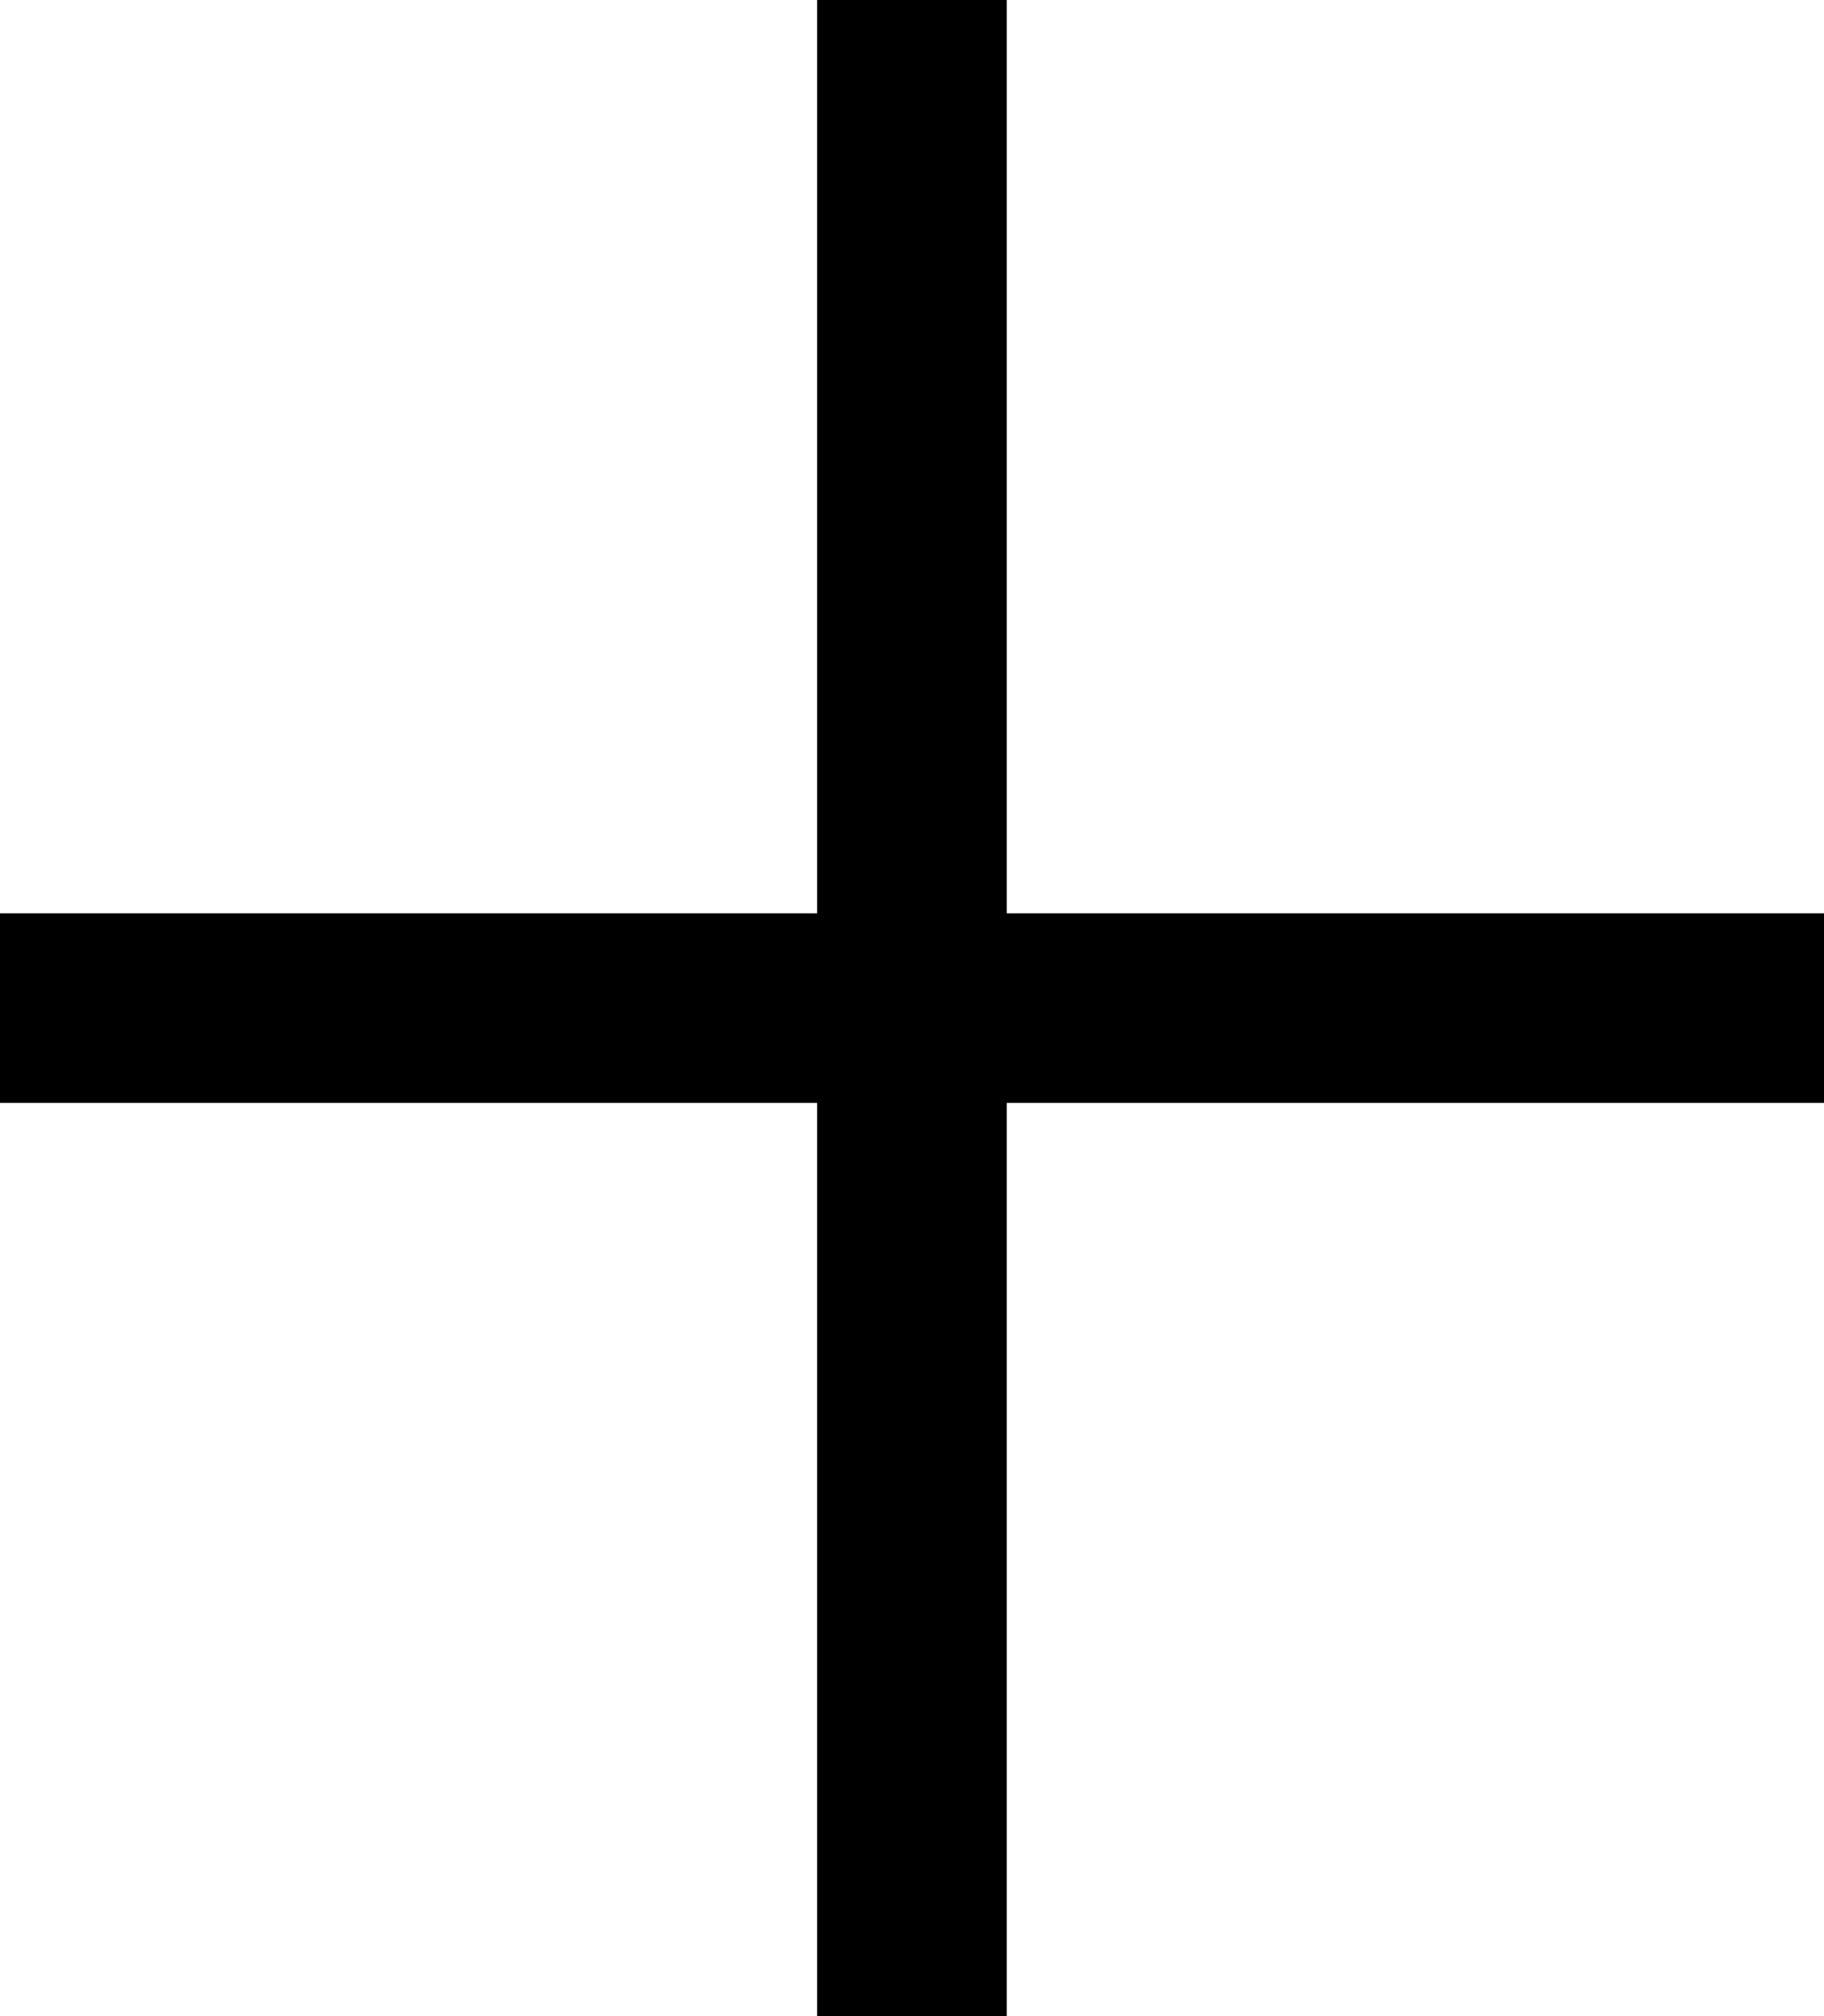
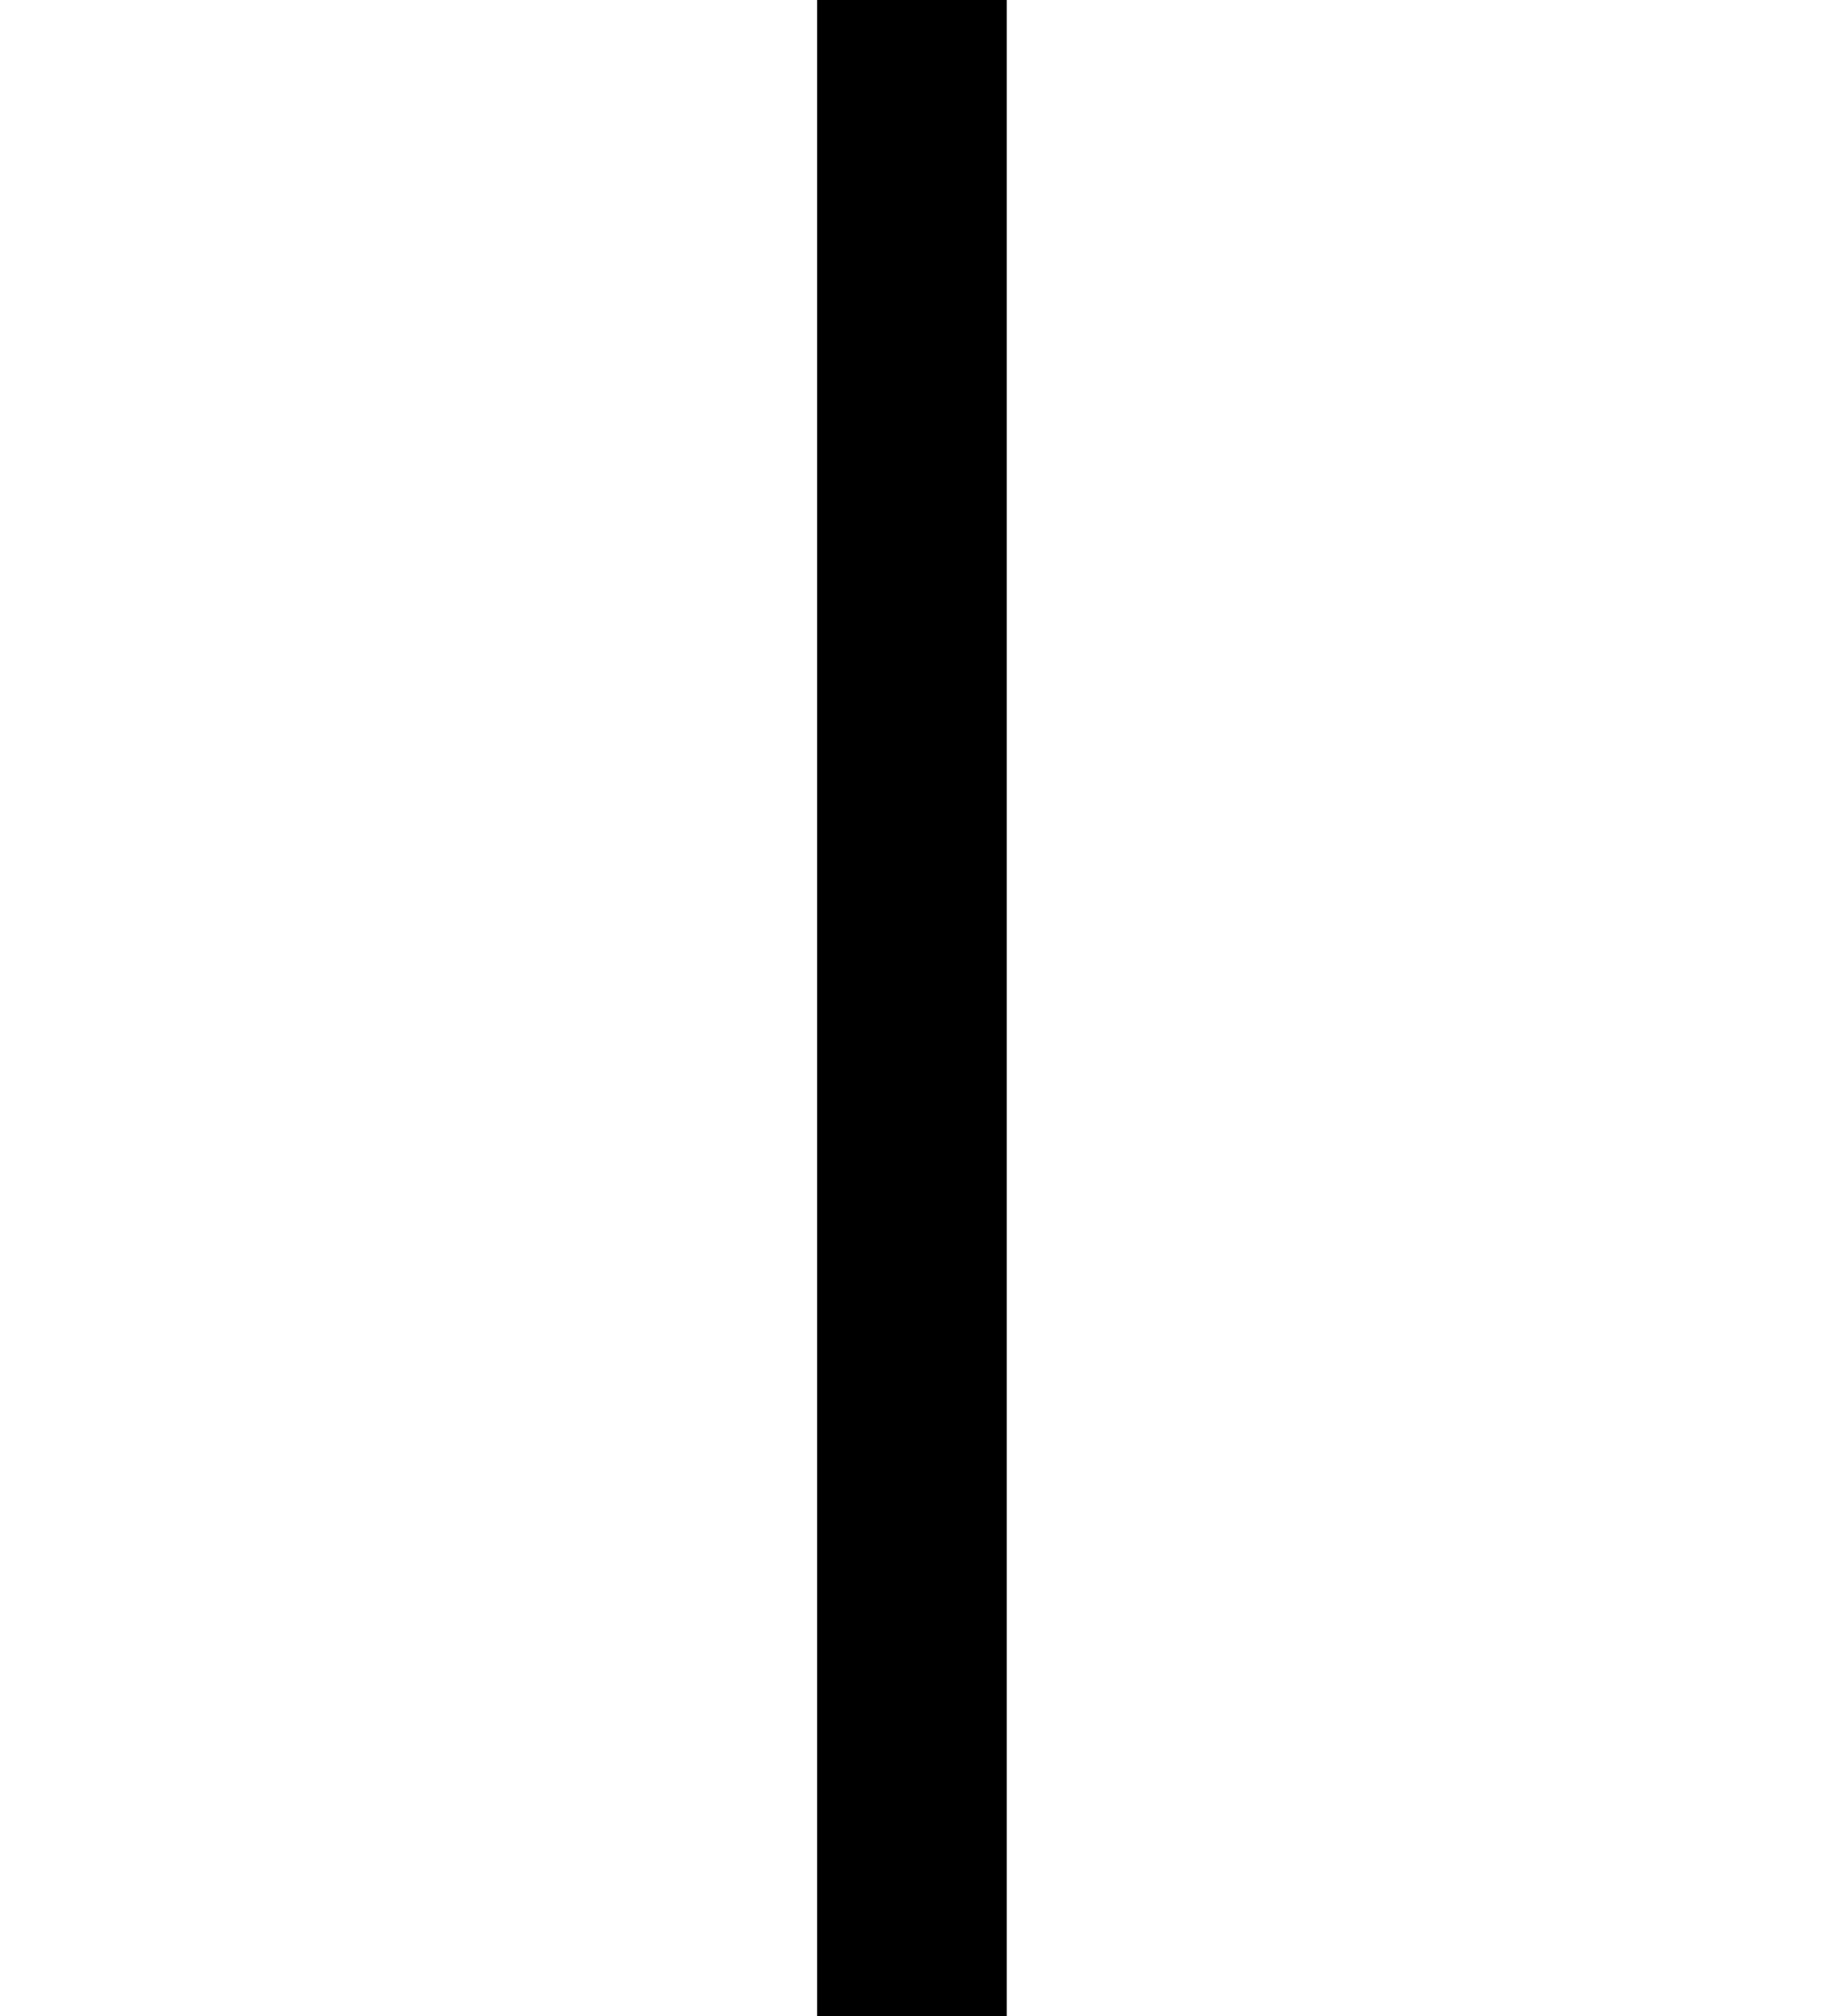
<svg xmlns="http://www.w3.org/2000/svg" width="9.619" height="10.631" viewBox="0 0 9.619 10.631">
  <g id="Group_7555" data-name="Group 7555" transform="translate(-70.012 0)">
-     <path id="Path_4020" data-name="Path 4020" d="M-6304.793-10696.411h9.619" transform="translate(6374.805 10701.727)" fill="none" stroke="#000" stroke-width="1" />
    <path id="Path_4021" data-name="Path 4021" d="M0,0H10.631" transform="translate(74.821) rotate(90)" fill="none" stroke="#000" stroke-width="1" />
  </g>
</svg>